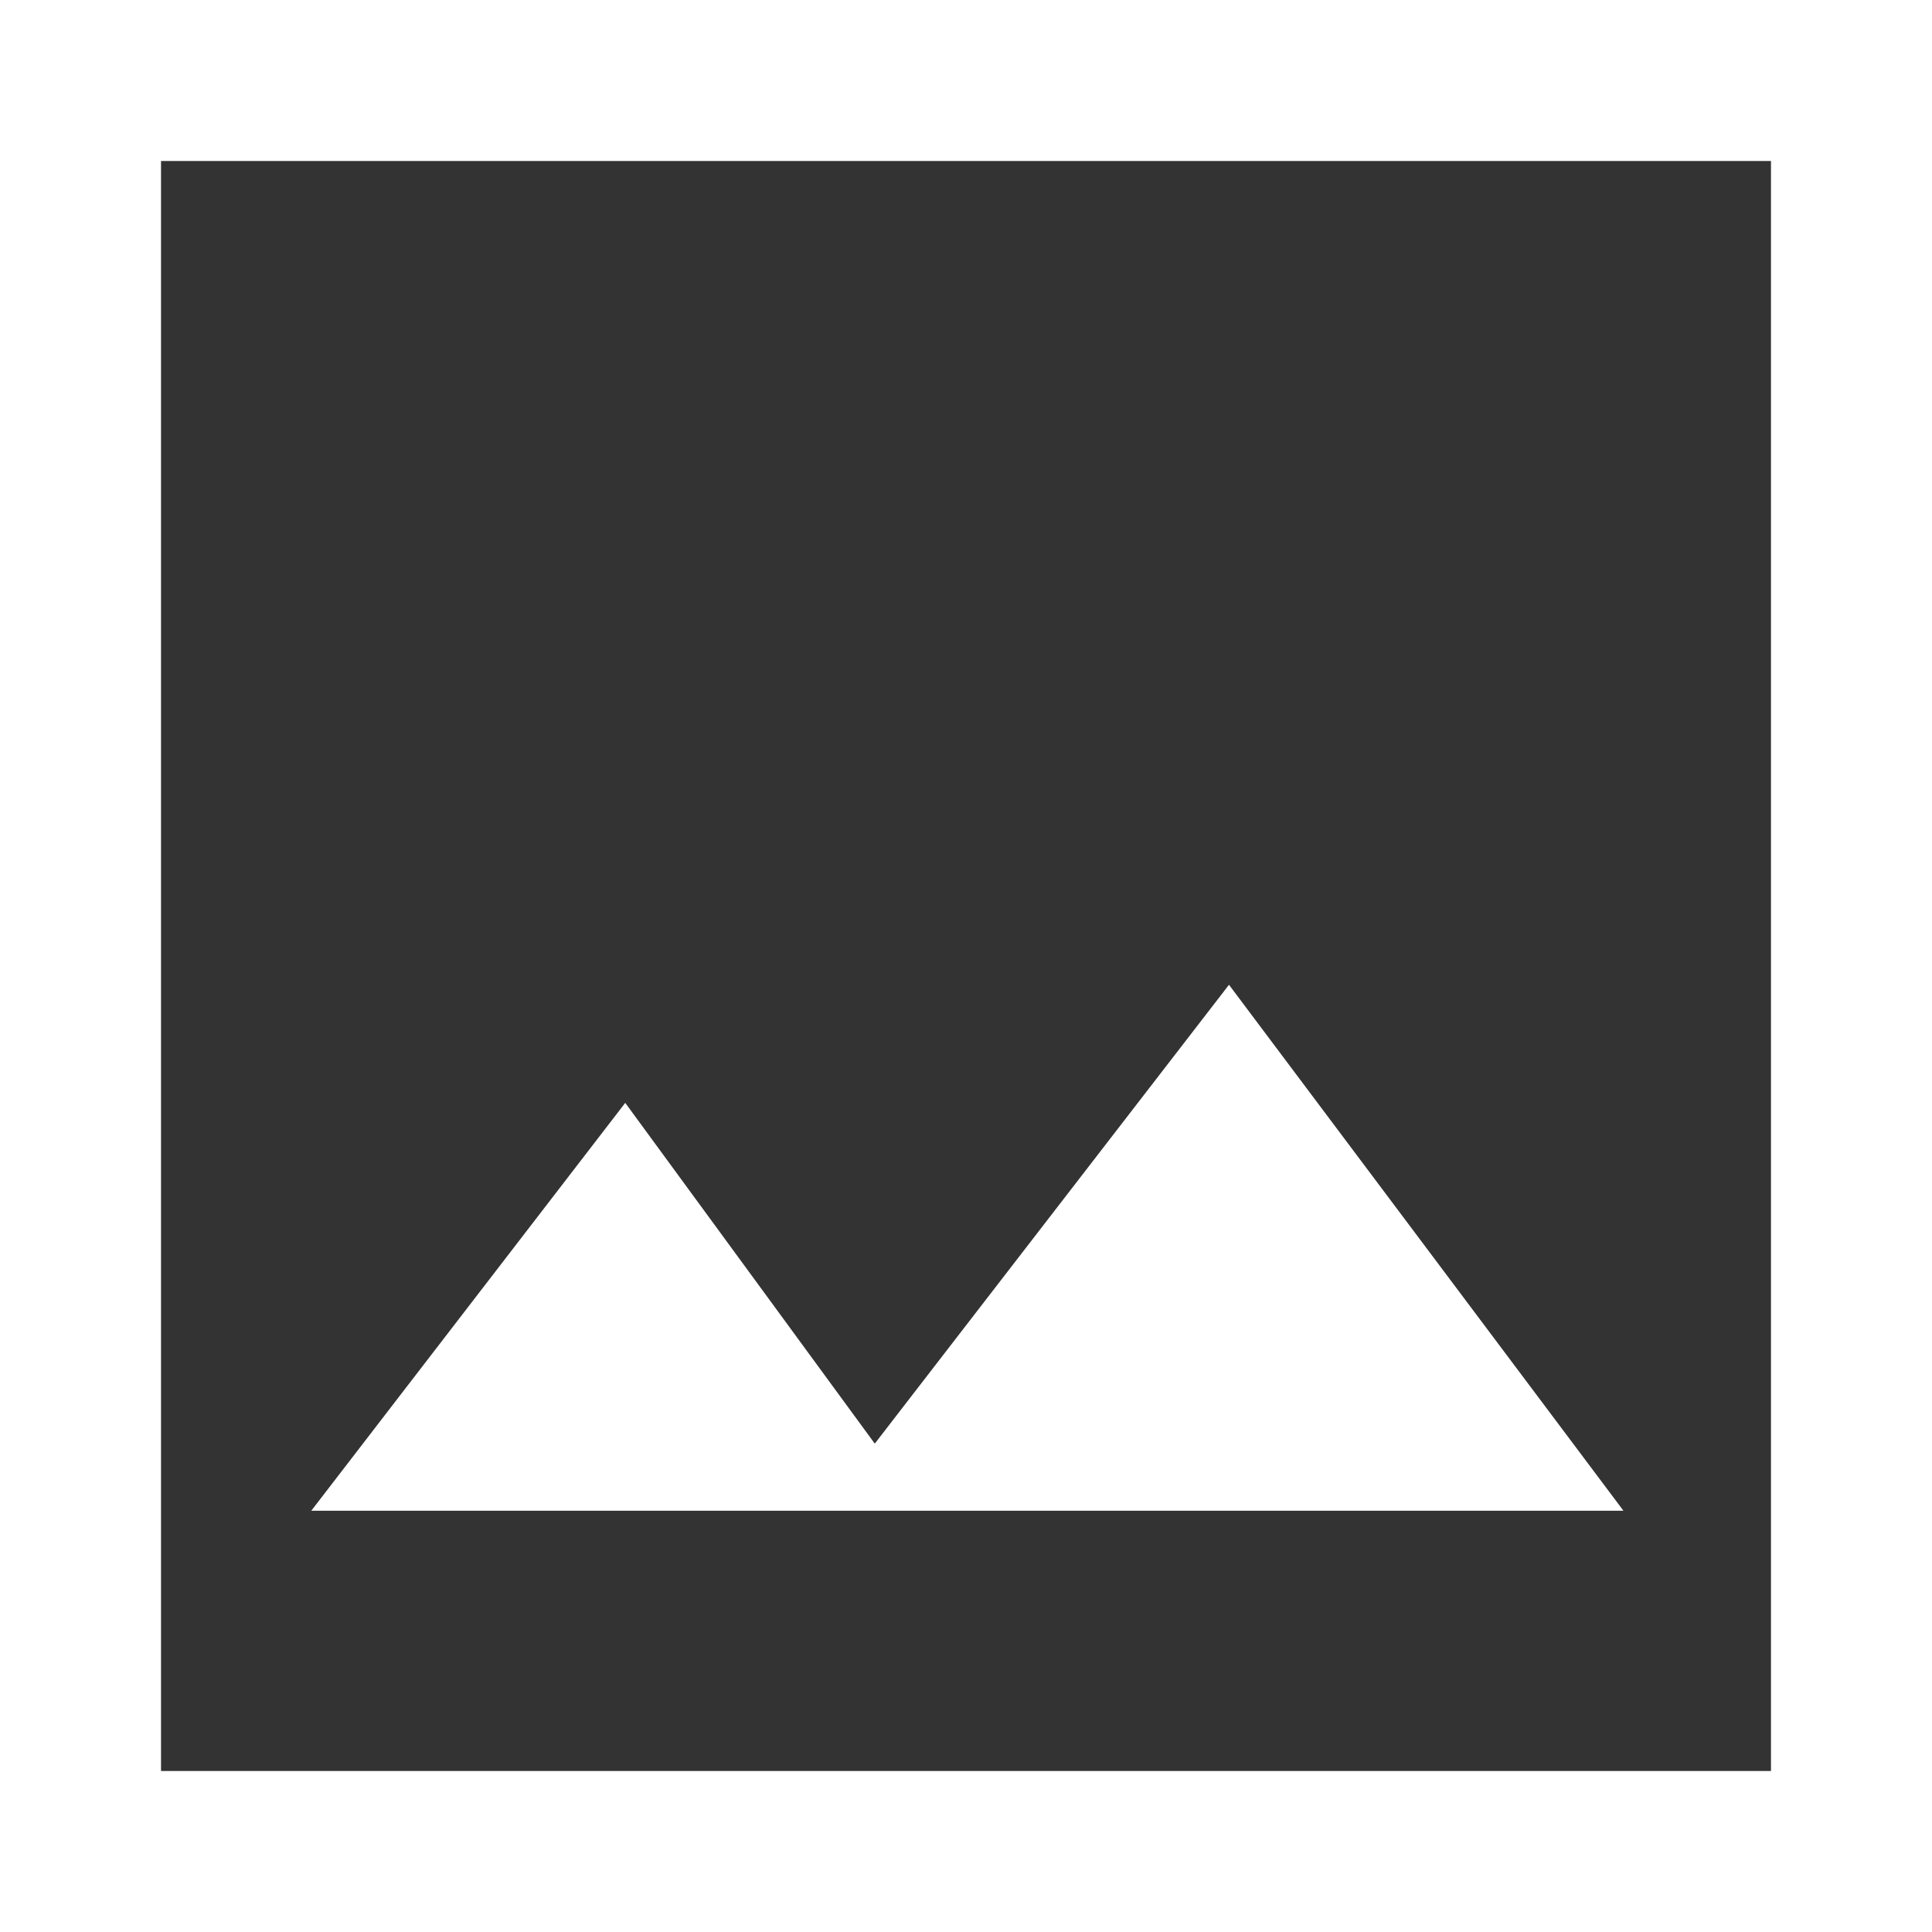
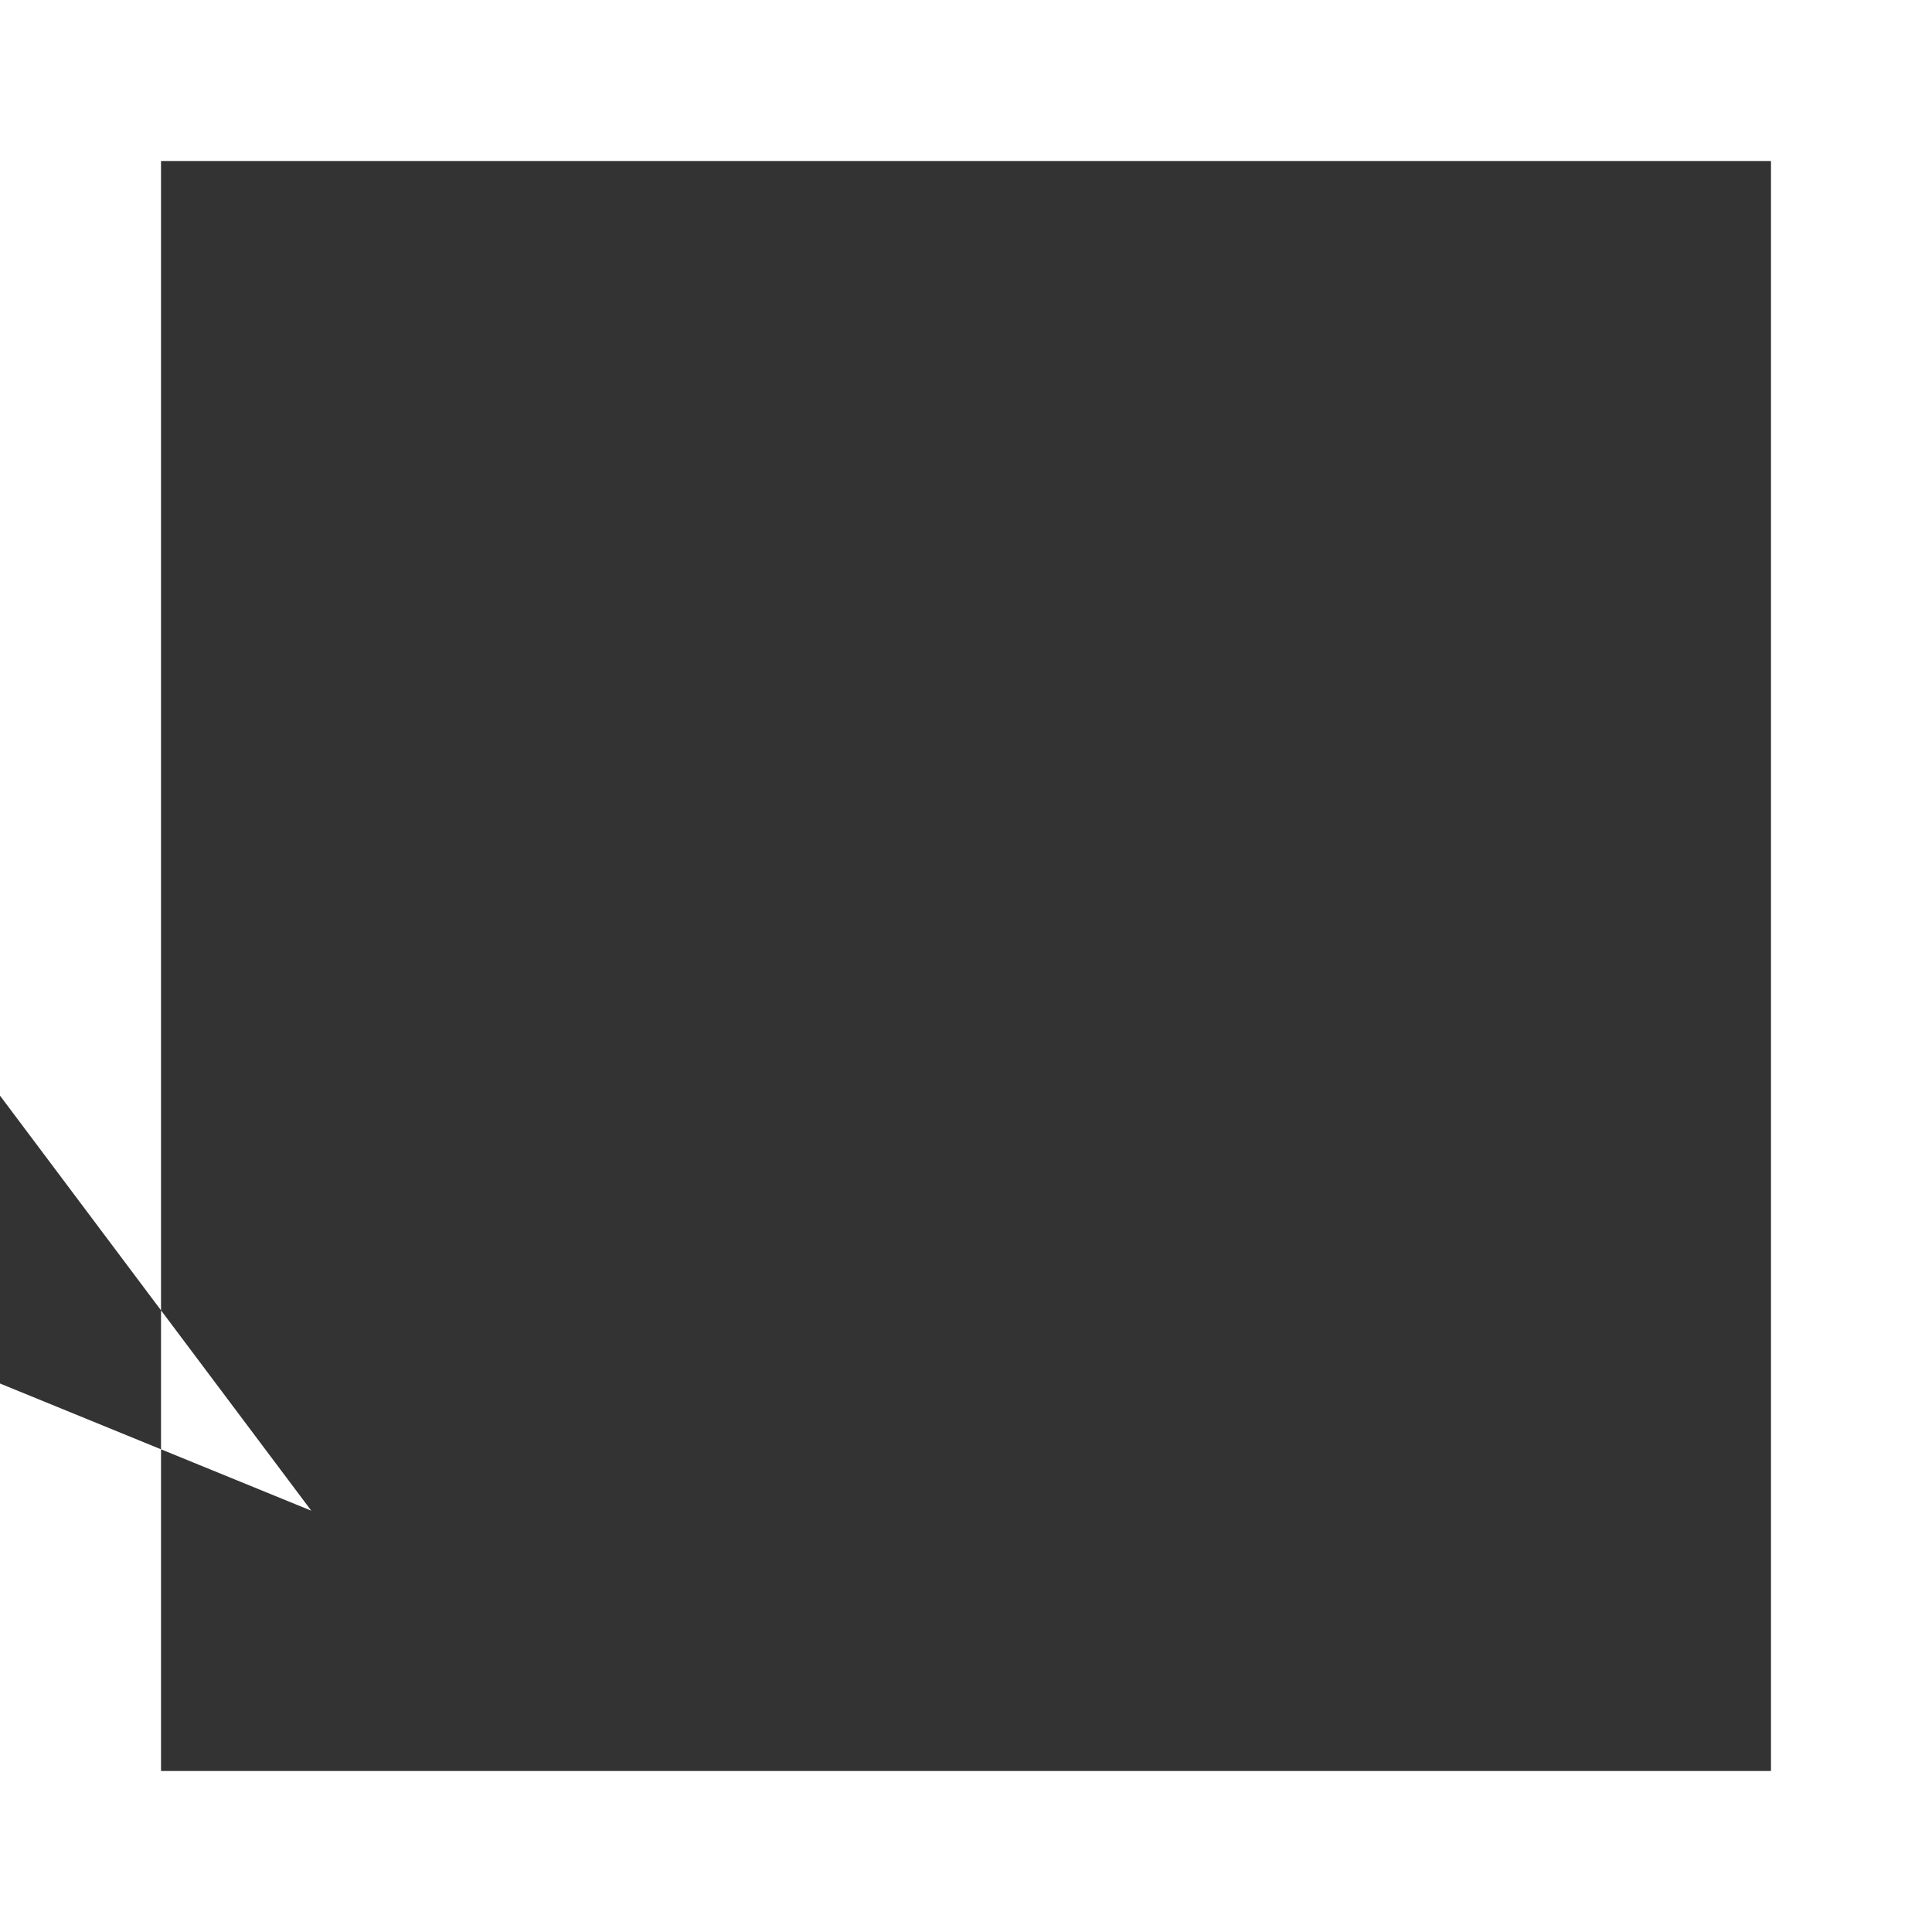
<svg xmlns="http://www.w3.org/2000/svg" width="32" height="32" viewBox="0 0 32 32">
  <rect x="0" y="0" width="32" height="32" fill="#333333" stroke="none" />
-   <path id="Tracé_8255" data-name="Tracé 8255" d="M11.156,31.022H32.889l-6.533-8.711-5.867,7.6-4.133-5.644ZM6,38V6H38V38Zm2.667-2.667H35.333V8.667H8.667Zm0-26.667v0Z" transform="translate(-6 -6)" fill="#fff" />
+   <path id="Tracé_8255" data-name="Tracé 8255" d="M11.156,31.022l-6.533-8.711-5.867,7.6-4.133-5.644ZM6,38V6H38V38Zm2.667-2.667H35.333V8.667H8.667Zm0-26.667v0Z" transform="translate(-6 -6)" fill="#fff" />
</svg>